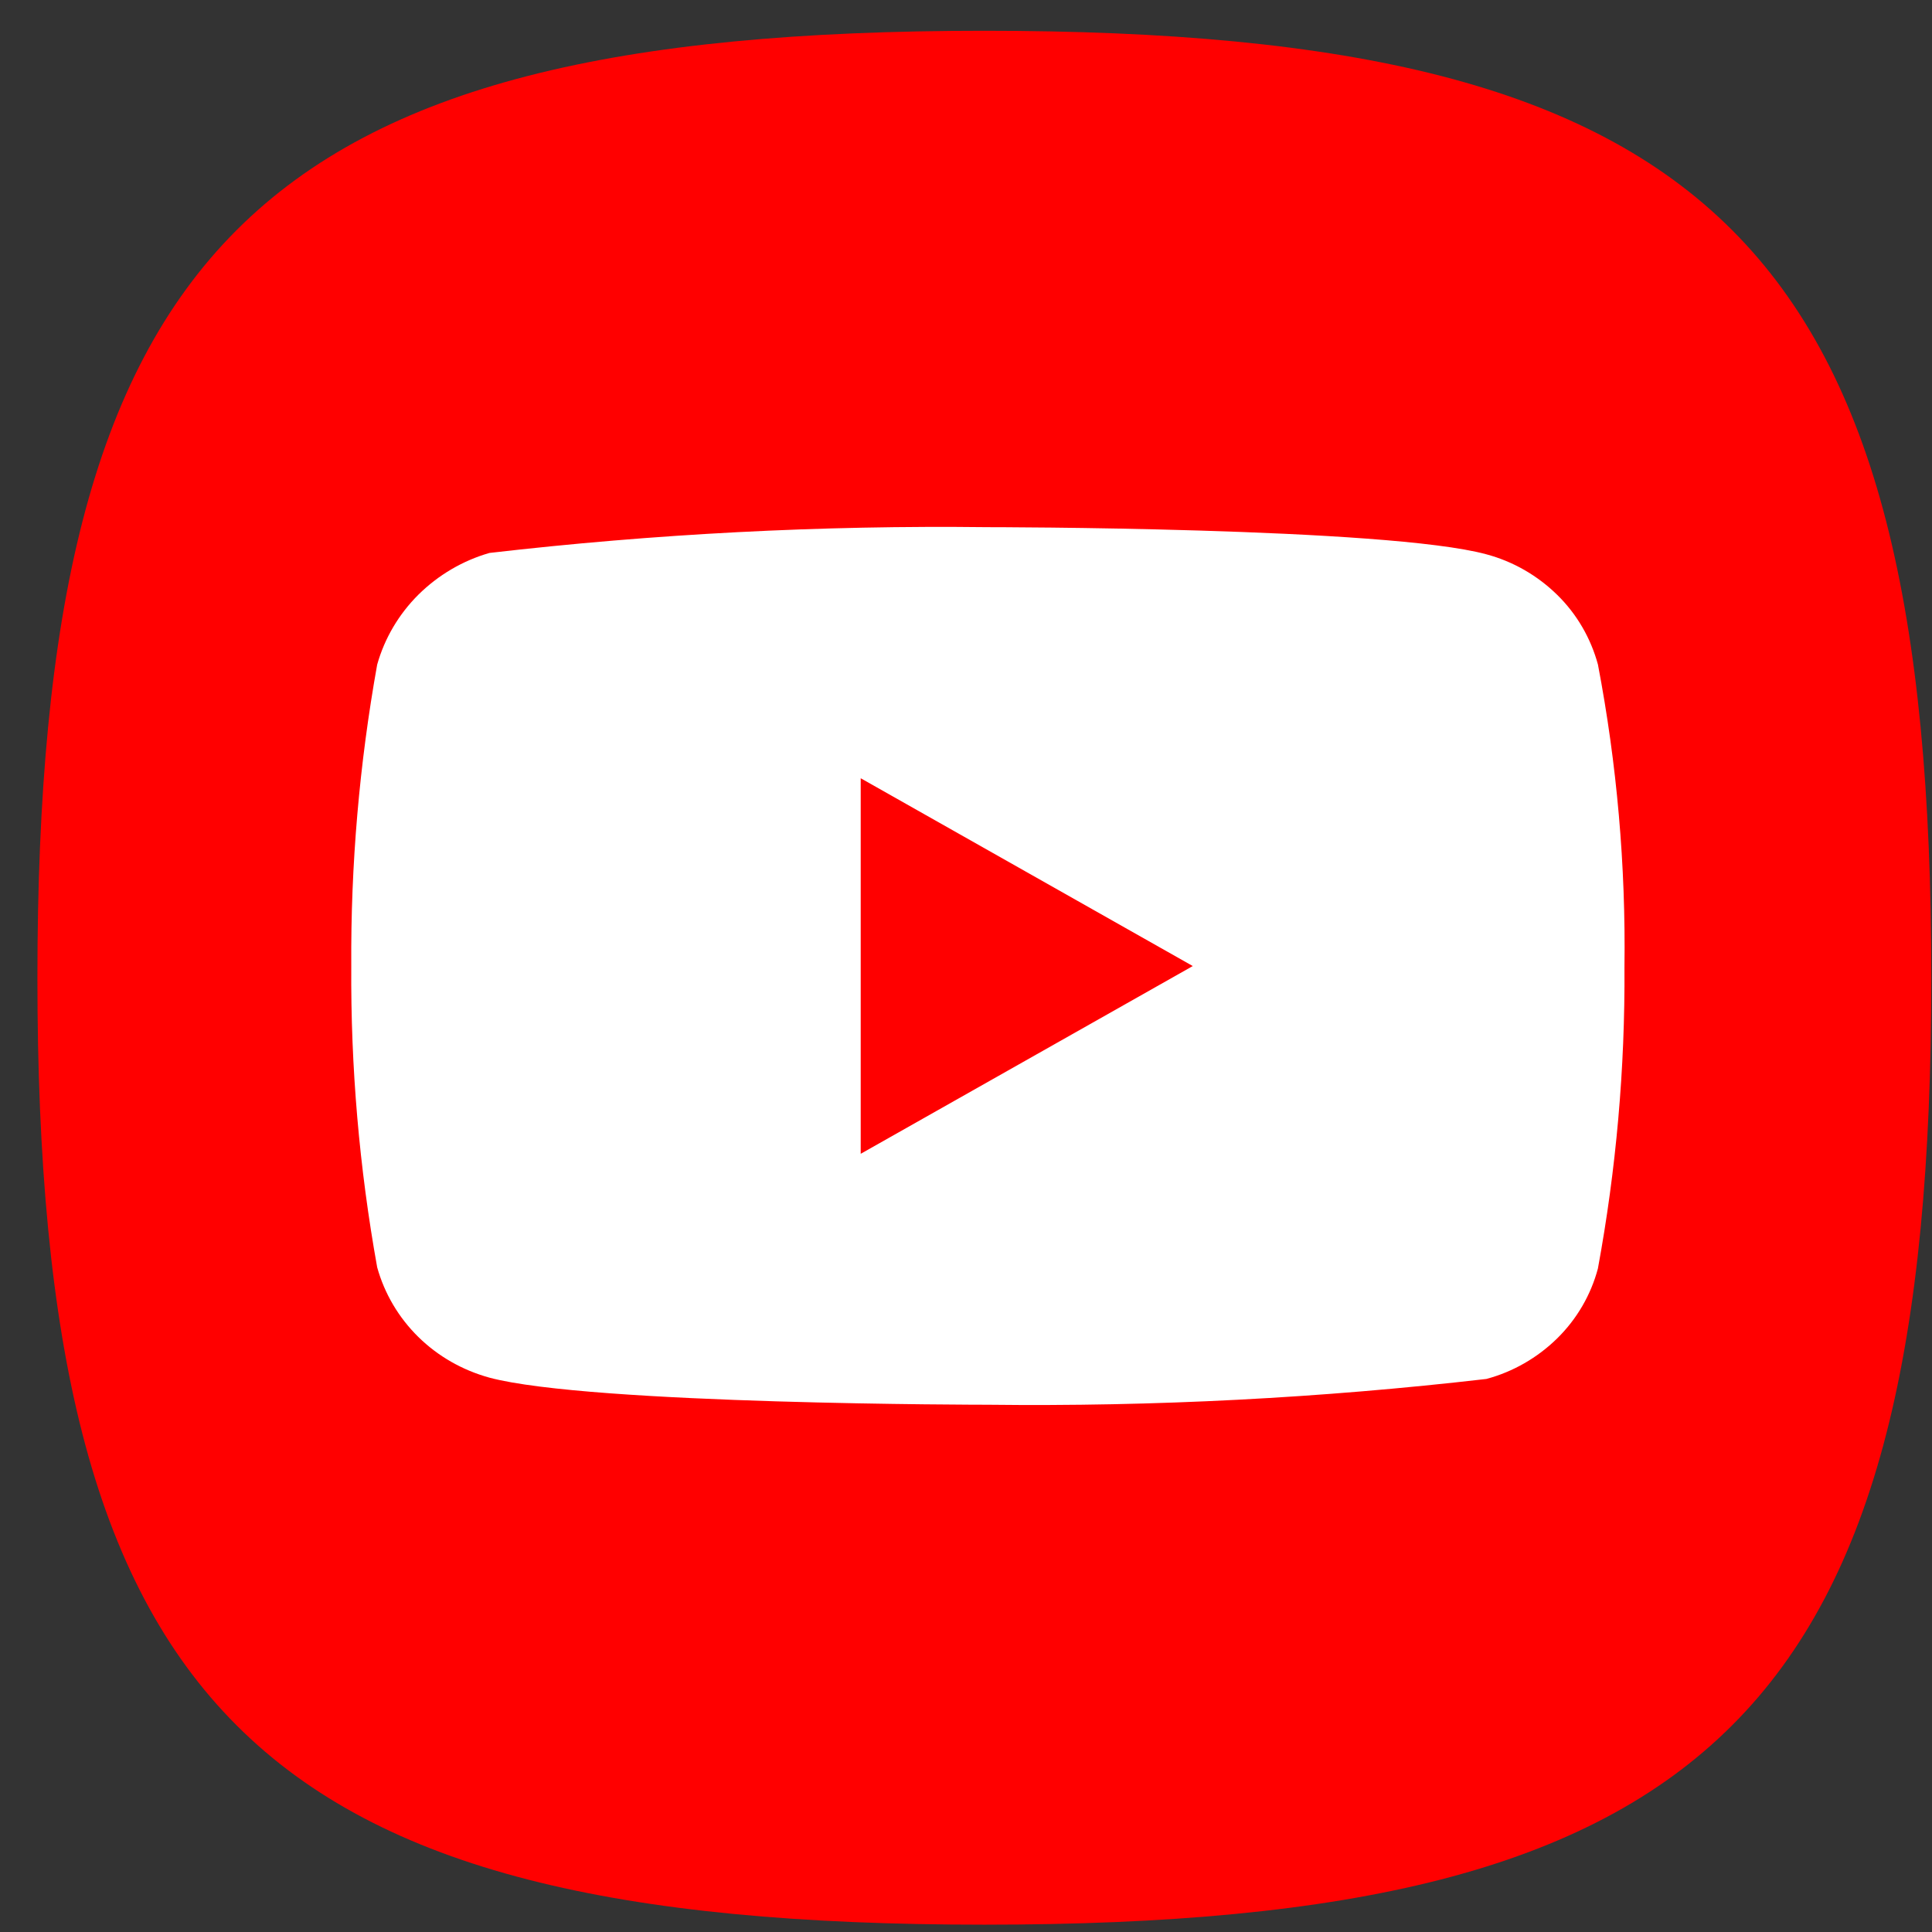
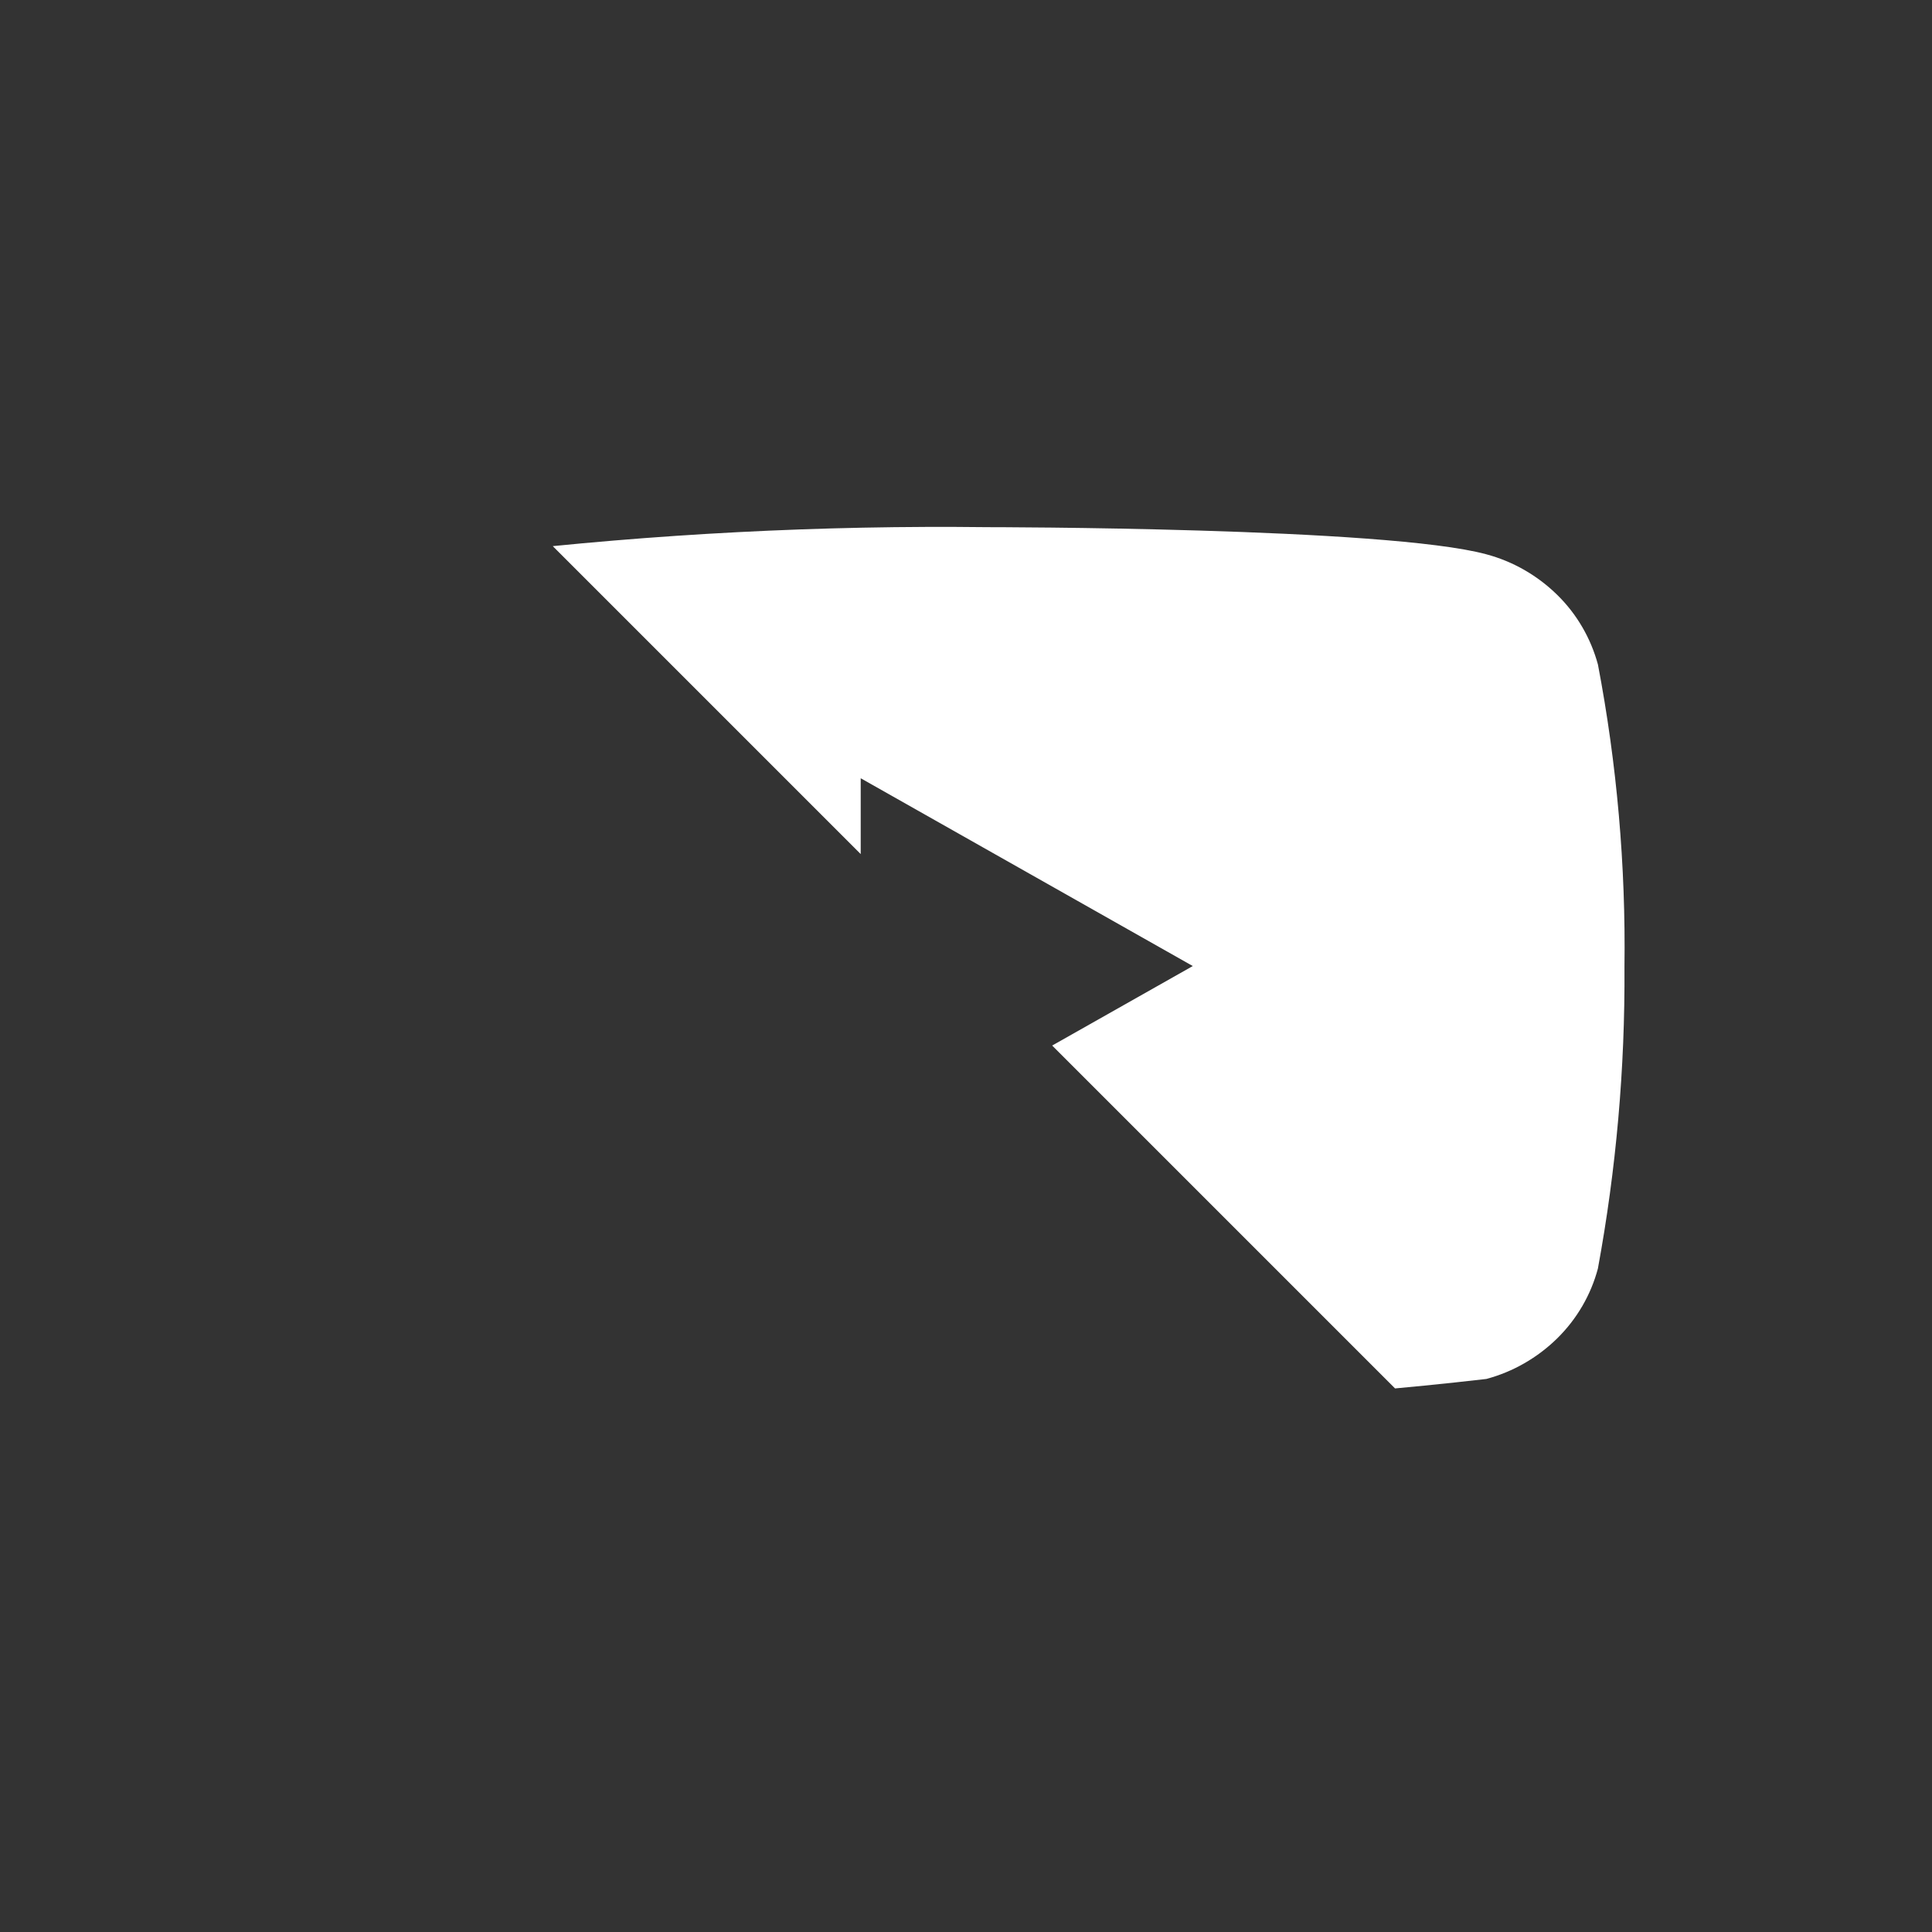
<svg xmlns="http://www.w3.org/2000/svg" fill="none" height="44" viewBox="0 0 44 44" width="44">
  <rect x="0" y="0" width="44" height="44" fill="#333333" stroke="none" />
  <clipPath id="a">
-     <path d="m.852.701h43.132v43.132h-43.132z" />
+     <path d="m.852.701h43.132v43.132z" />
  </clipPath>
  <g clip-path="url(#a)">
-     <path d="m5.39 39.295c-3.311-3.308-4.538-8.7-4.538-17.028s1.227-13.719 4.538-17.028c3.31-3.309 8.7-4.538 17.028-4.538s13.719 1.227 17.028 4.538c3.309 3.31 4.538 8.7 4.538 17.028s-1.227 13.72-4.538 17.028c-3.31 3.309-8.7 4.538-17.028 4.538s-13.719-1.228-17.028-4.538z" fill="#f00" />
    <path d="m36.393 15.138c-.164-.606-.484-1.154-.925-1.587-.454-.446-1.01-.765-1.617-.927-2.269-.618-11.359-.618-11.359-.618-3.79-.045-7.578.151-11.345.587-.606.174-1.162.5-1.617.949-.447.445-.771.993-.94 1.594-.406 2.263-.604 4.561-.59 6.863-.015 2.3.182 4.597.59 6.863.166.598.488 1.144.936 1.585.448.441 1.006.759 1.62.928 2.299.617 11.345.617 11.345.617 3.795.045 7.588-.151 11.359-.587.606-.162 1.163-.481 1.617-.927.447-.441.765-.989.924-1.587.417-2.262.62-4.561.605-6.864.031-2.313-.171-4.623-.604-6.892zm-16.791 11.139v-8.553l7.563 4.277z" fill="#fff" />
  </g>
</svg>